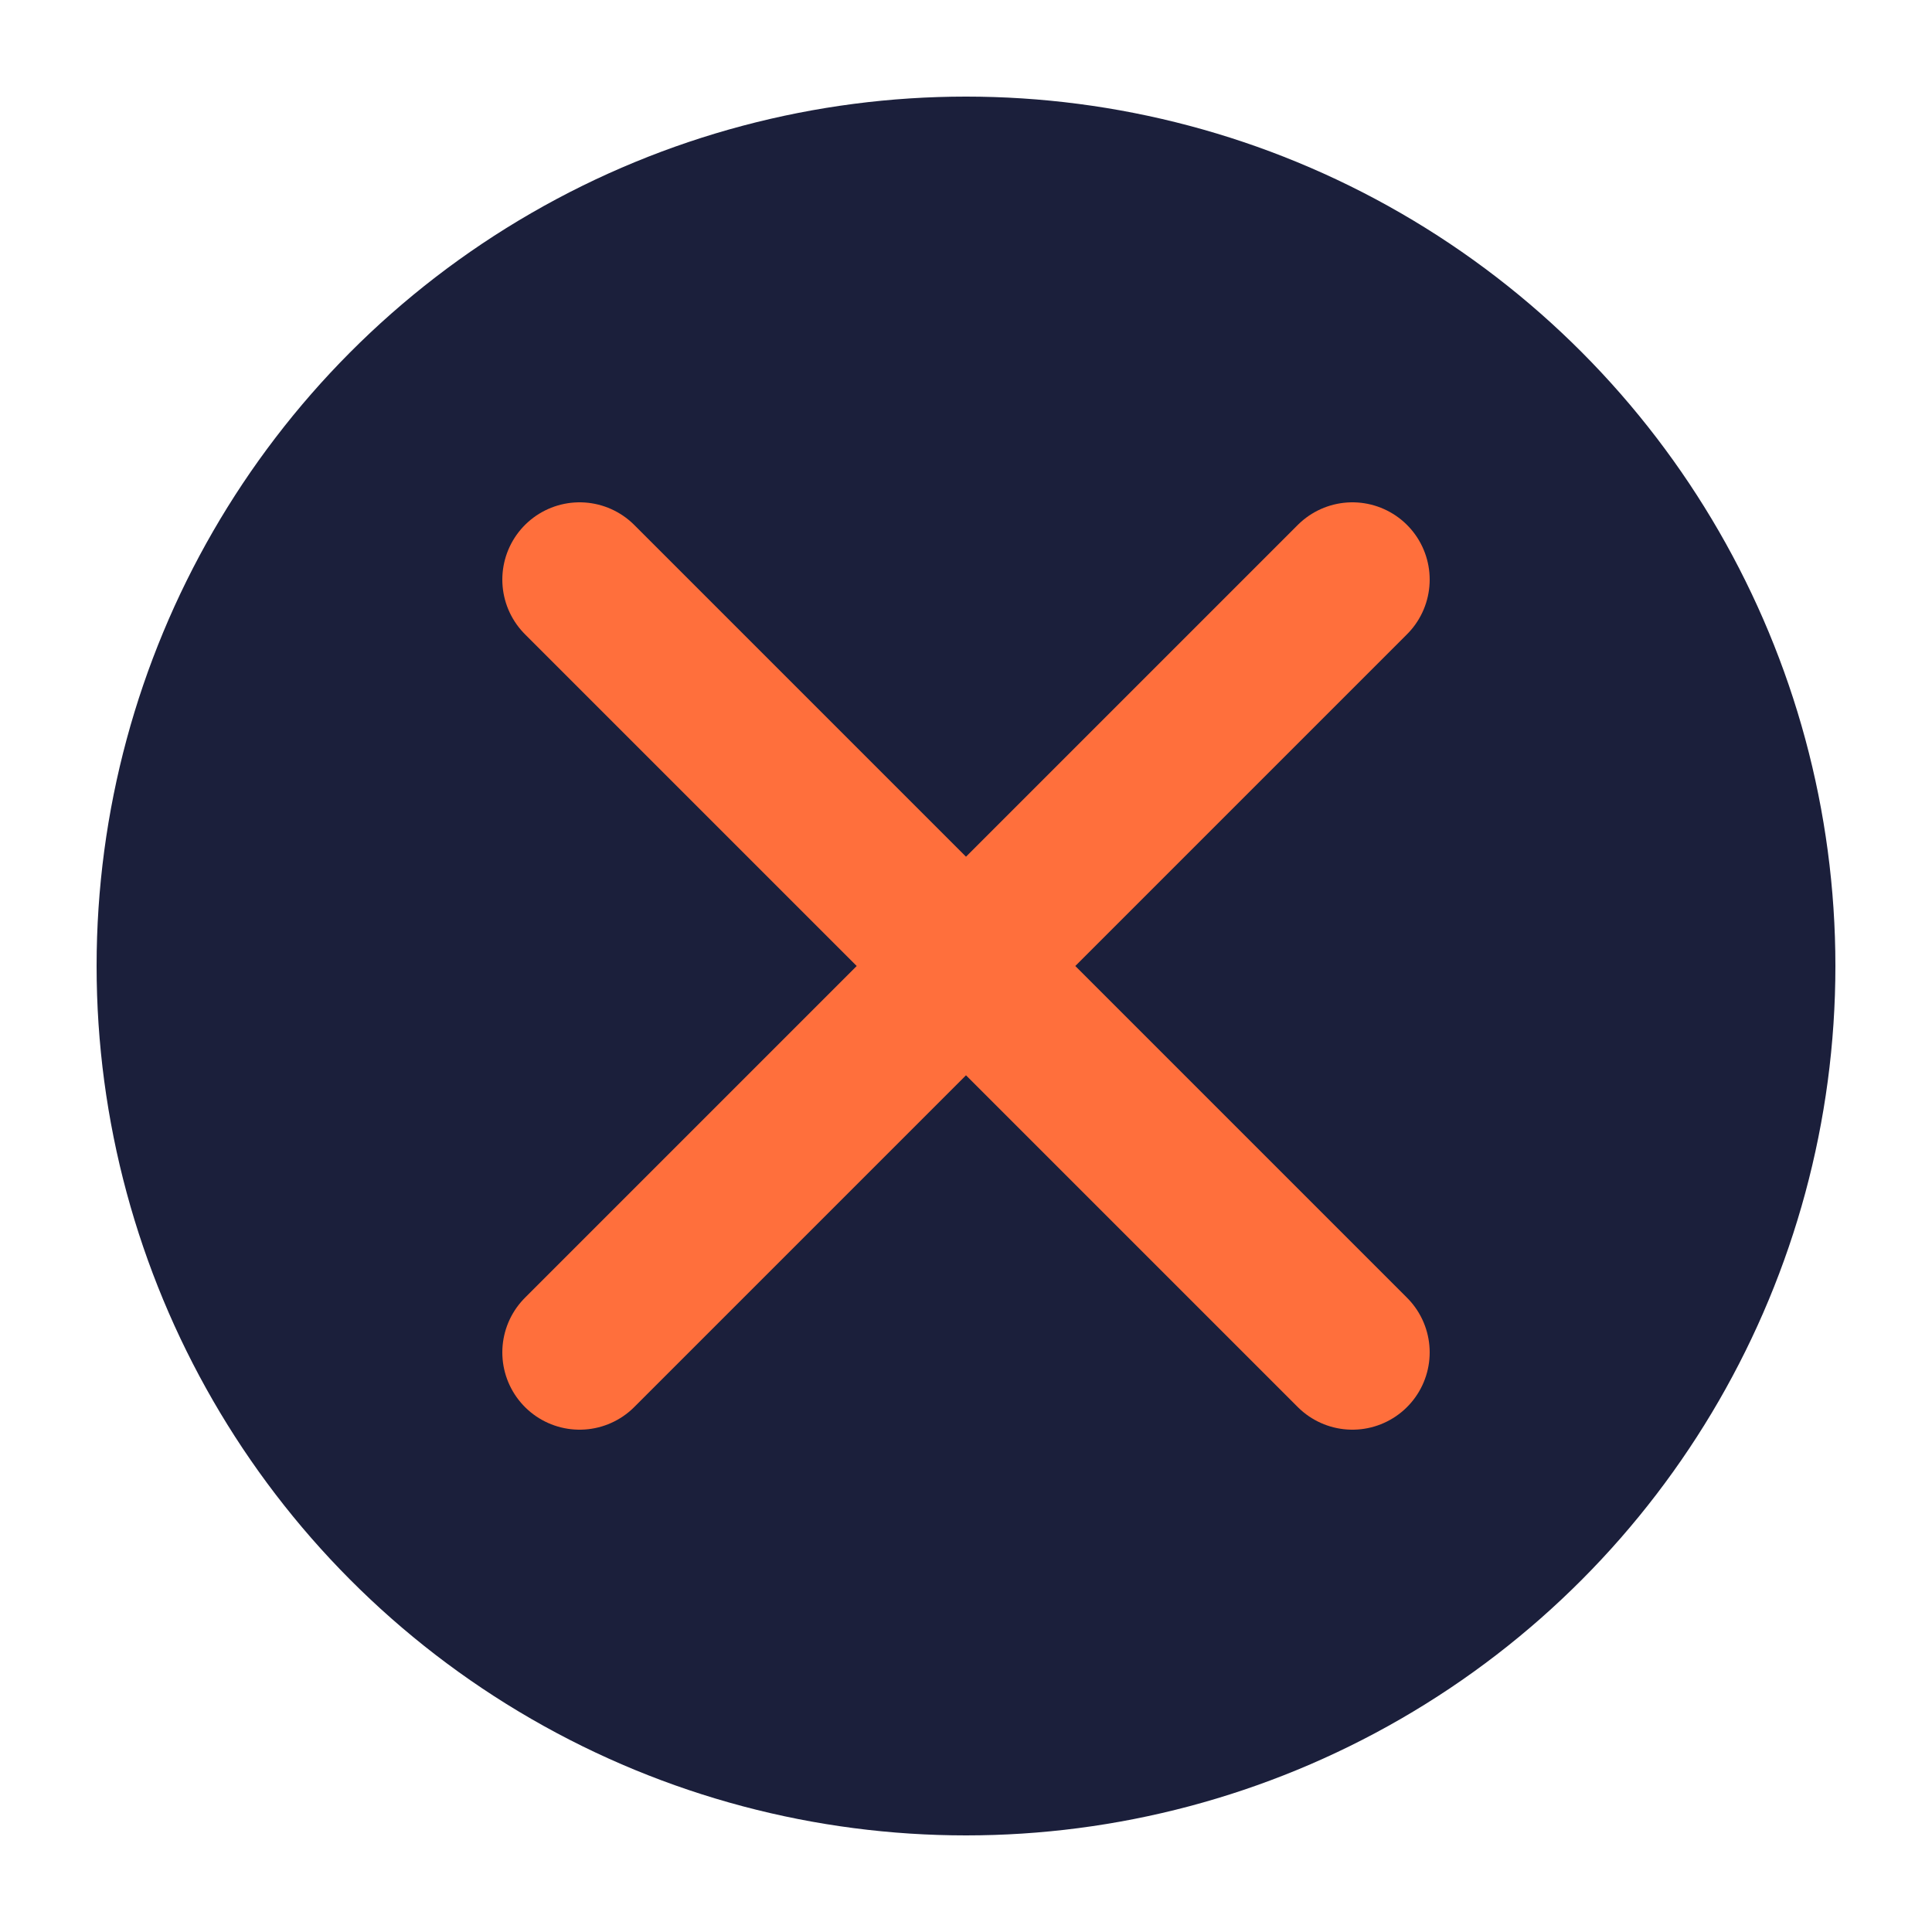
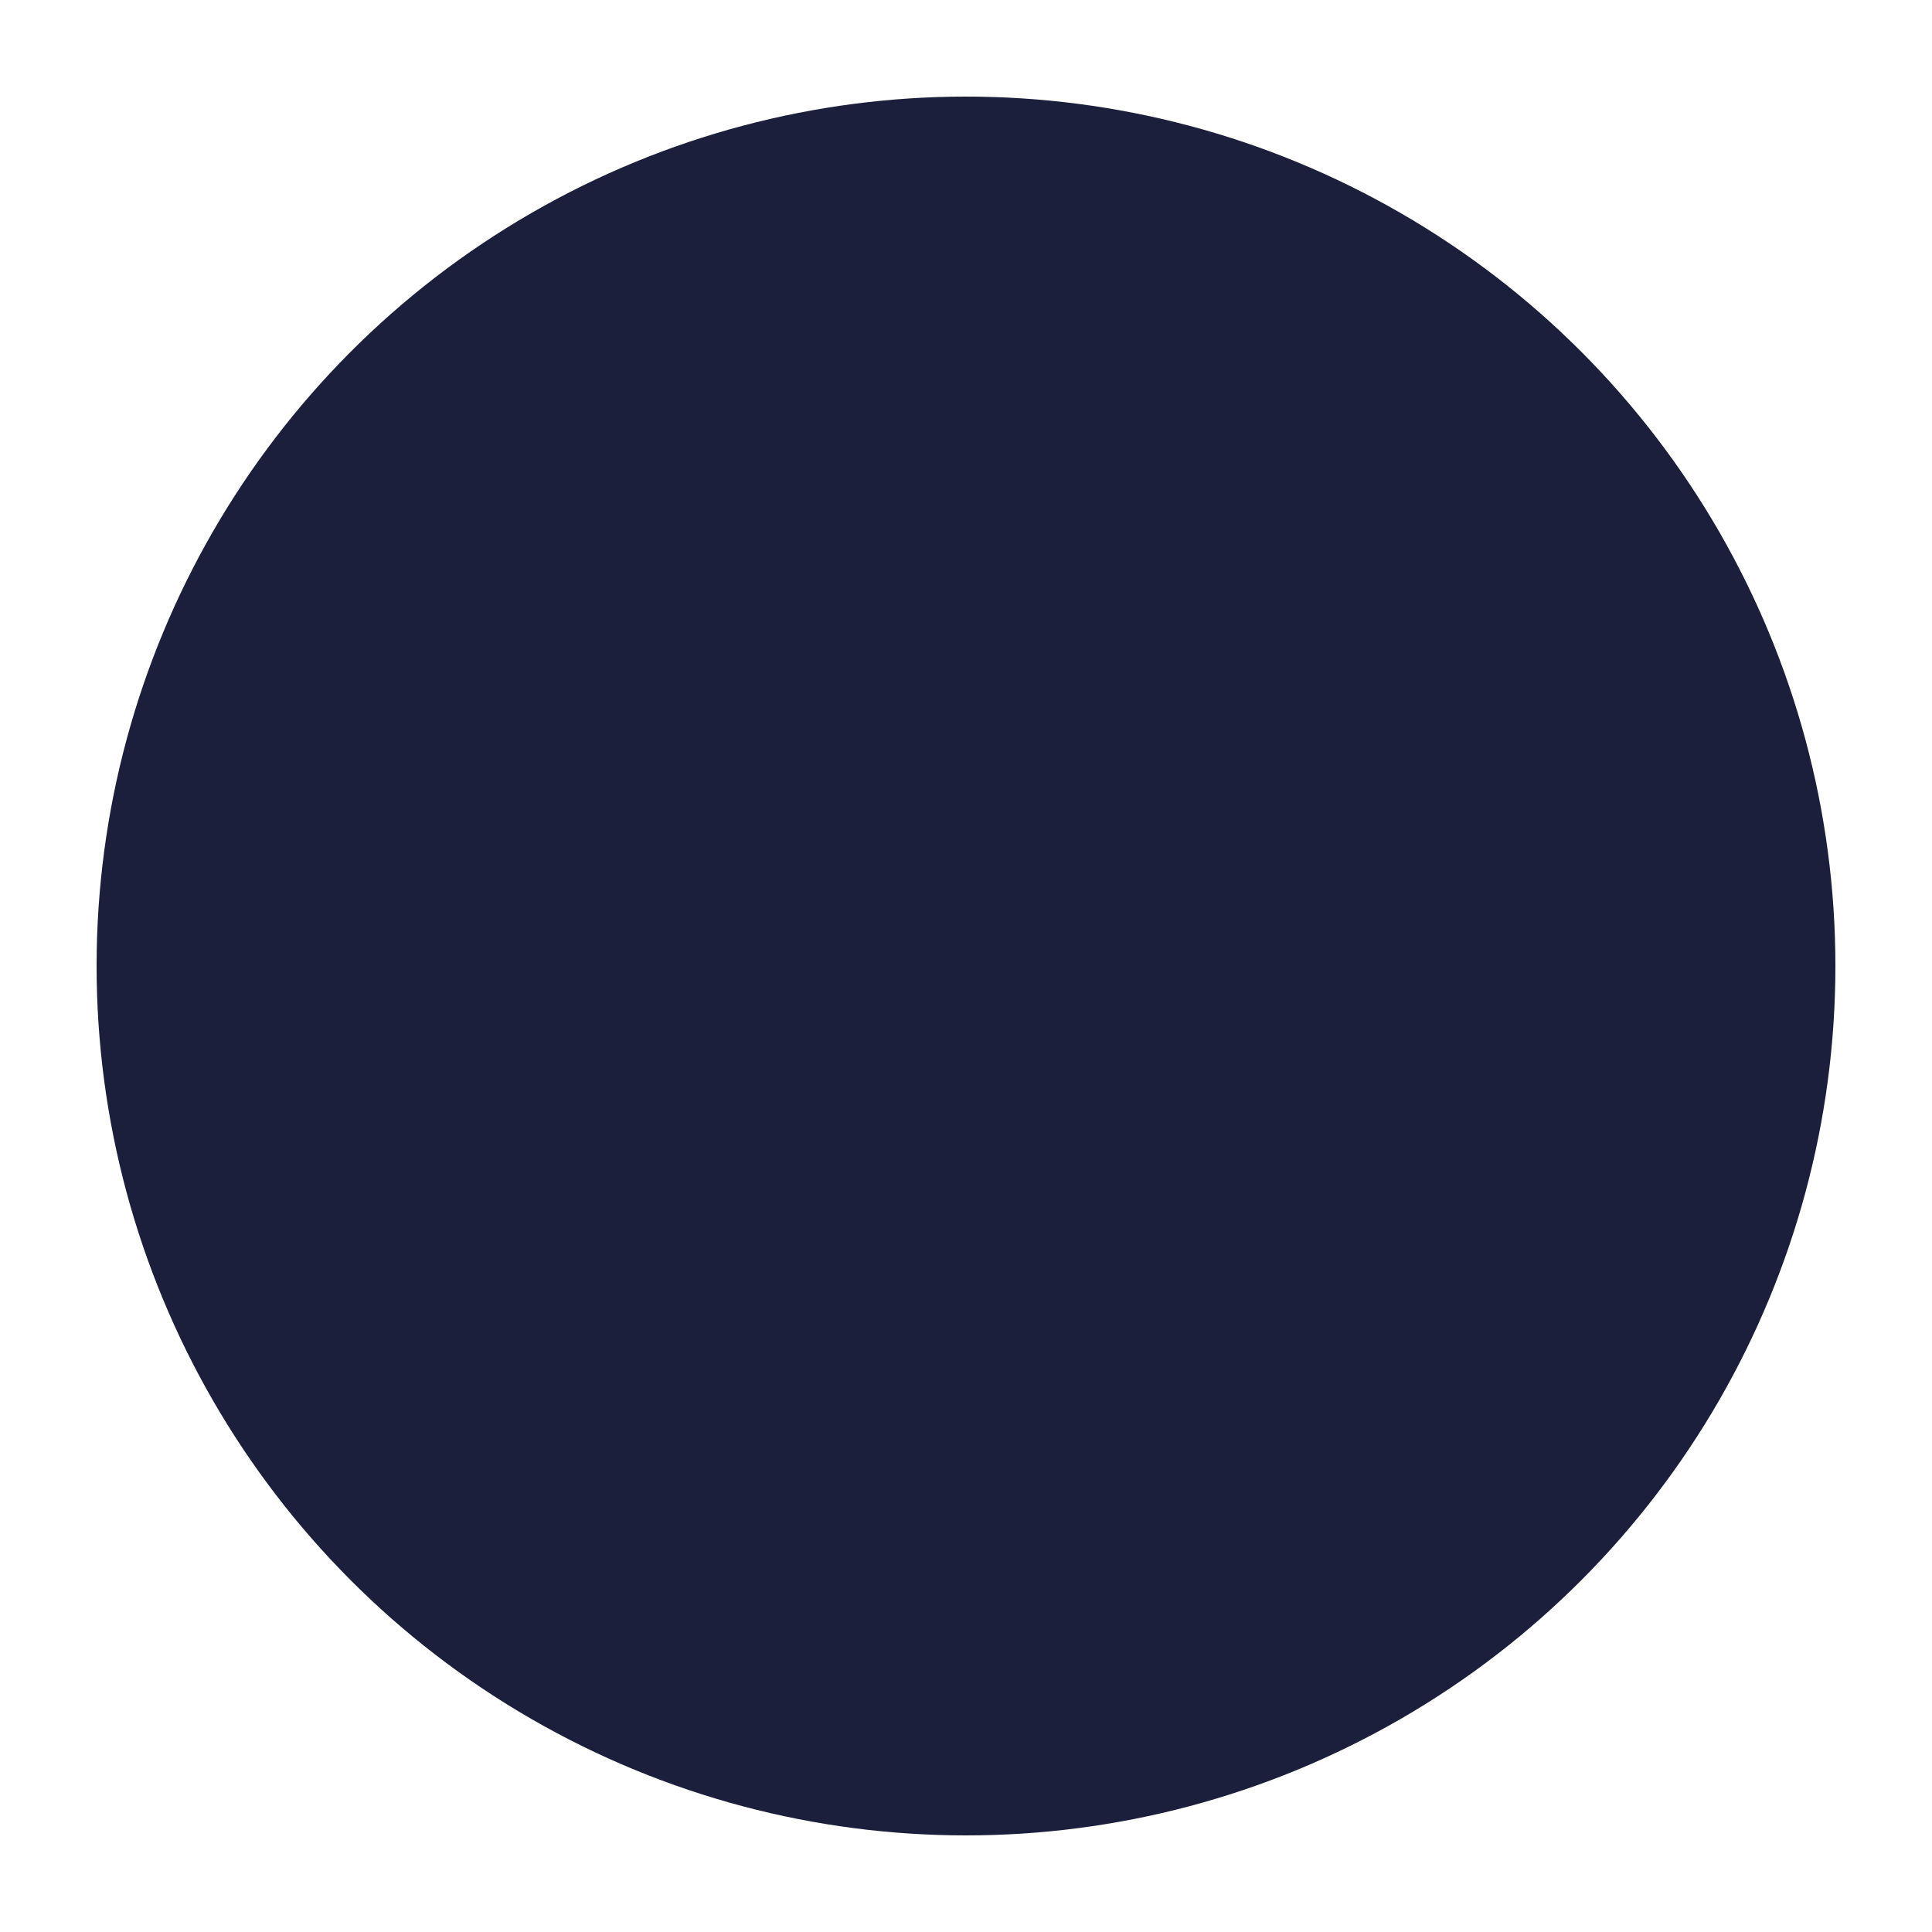
<svg xmlns="http://www.w3.org/2000/svg" viewBox="0 0 100 100">
  <circle cx="50" cy="50" r="45" fill="#1B1F3B" />
-   <path d="M30,30 L70,70 M30,70 L70,30" stroke="#FF6F3C" stroke-width="8" stroke-linecap="round" />
</svg>